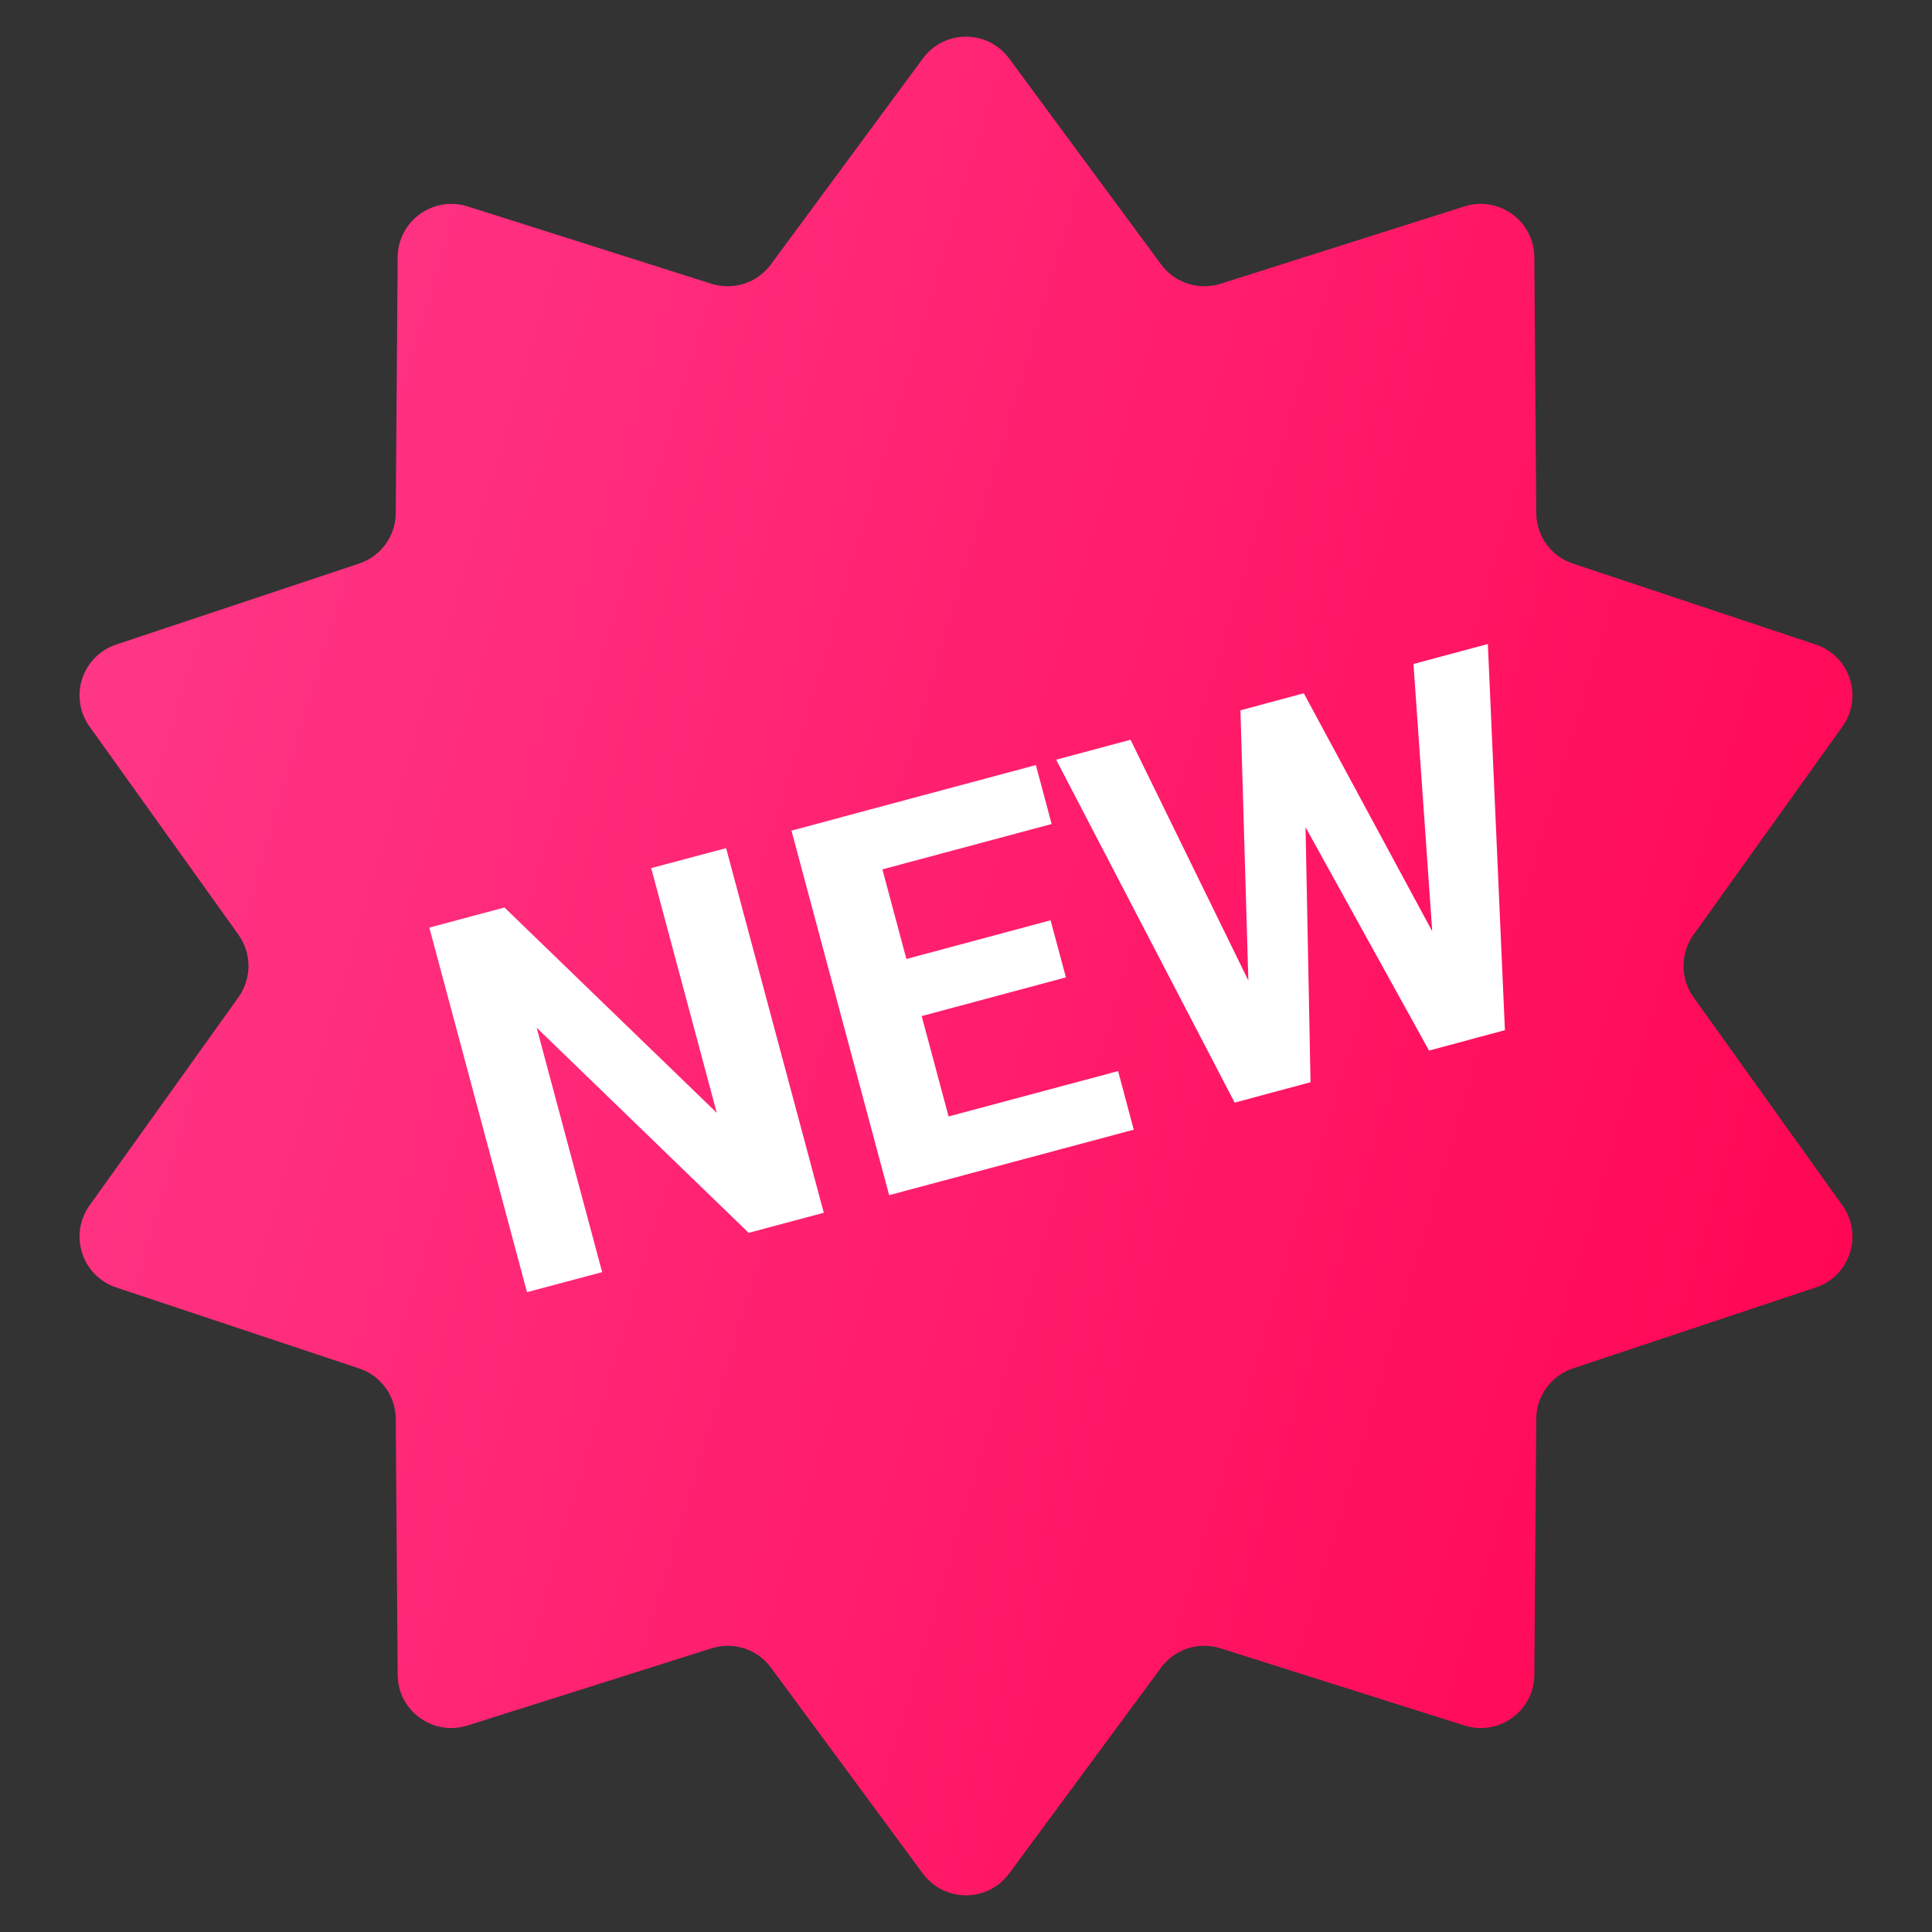
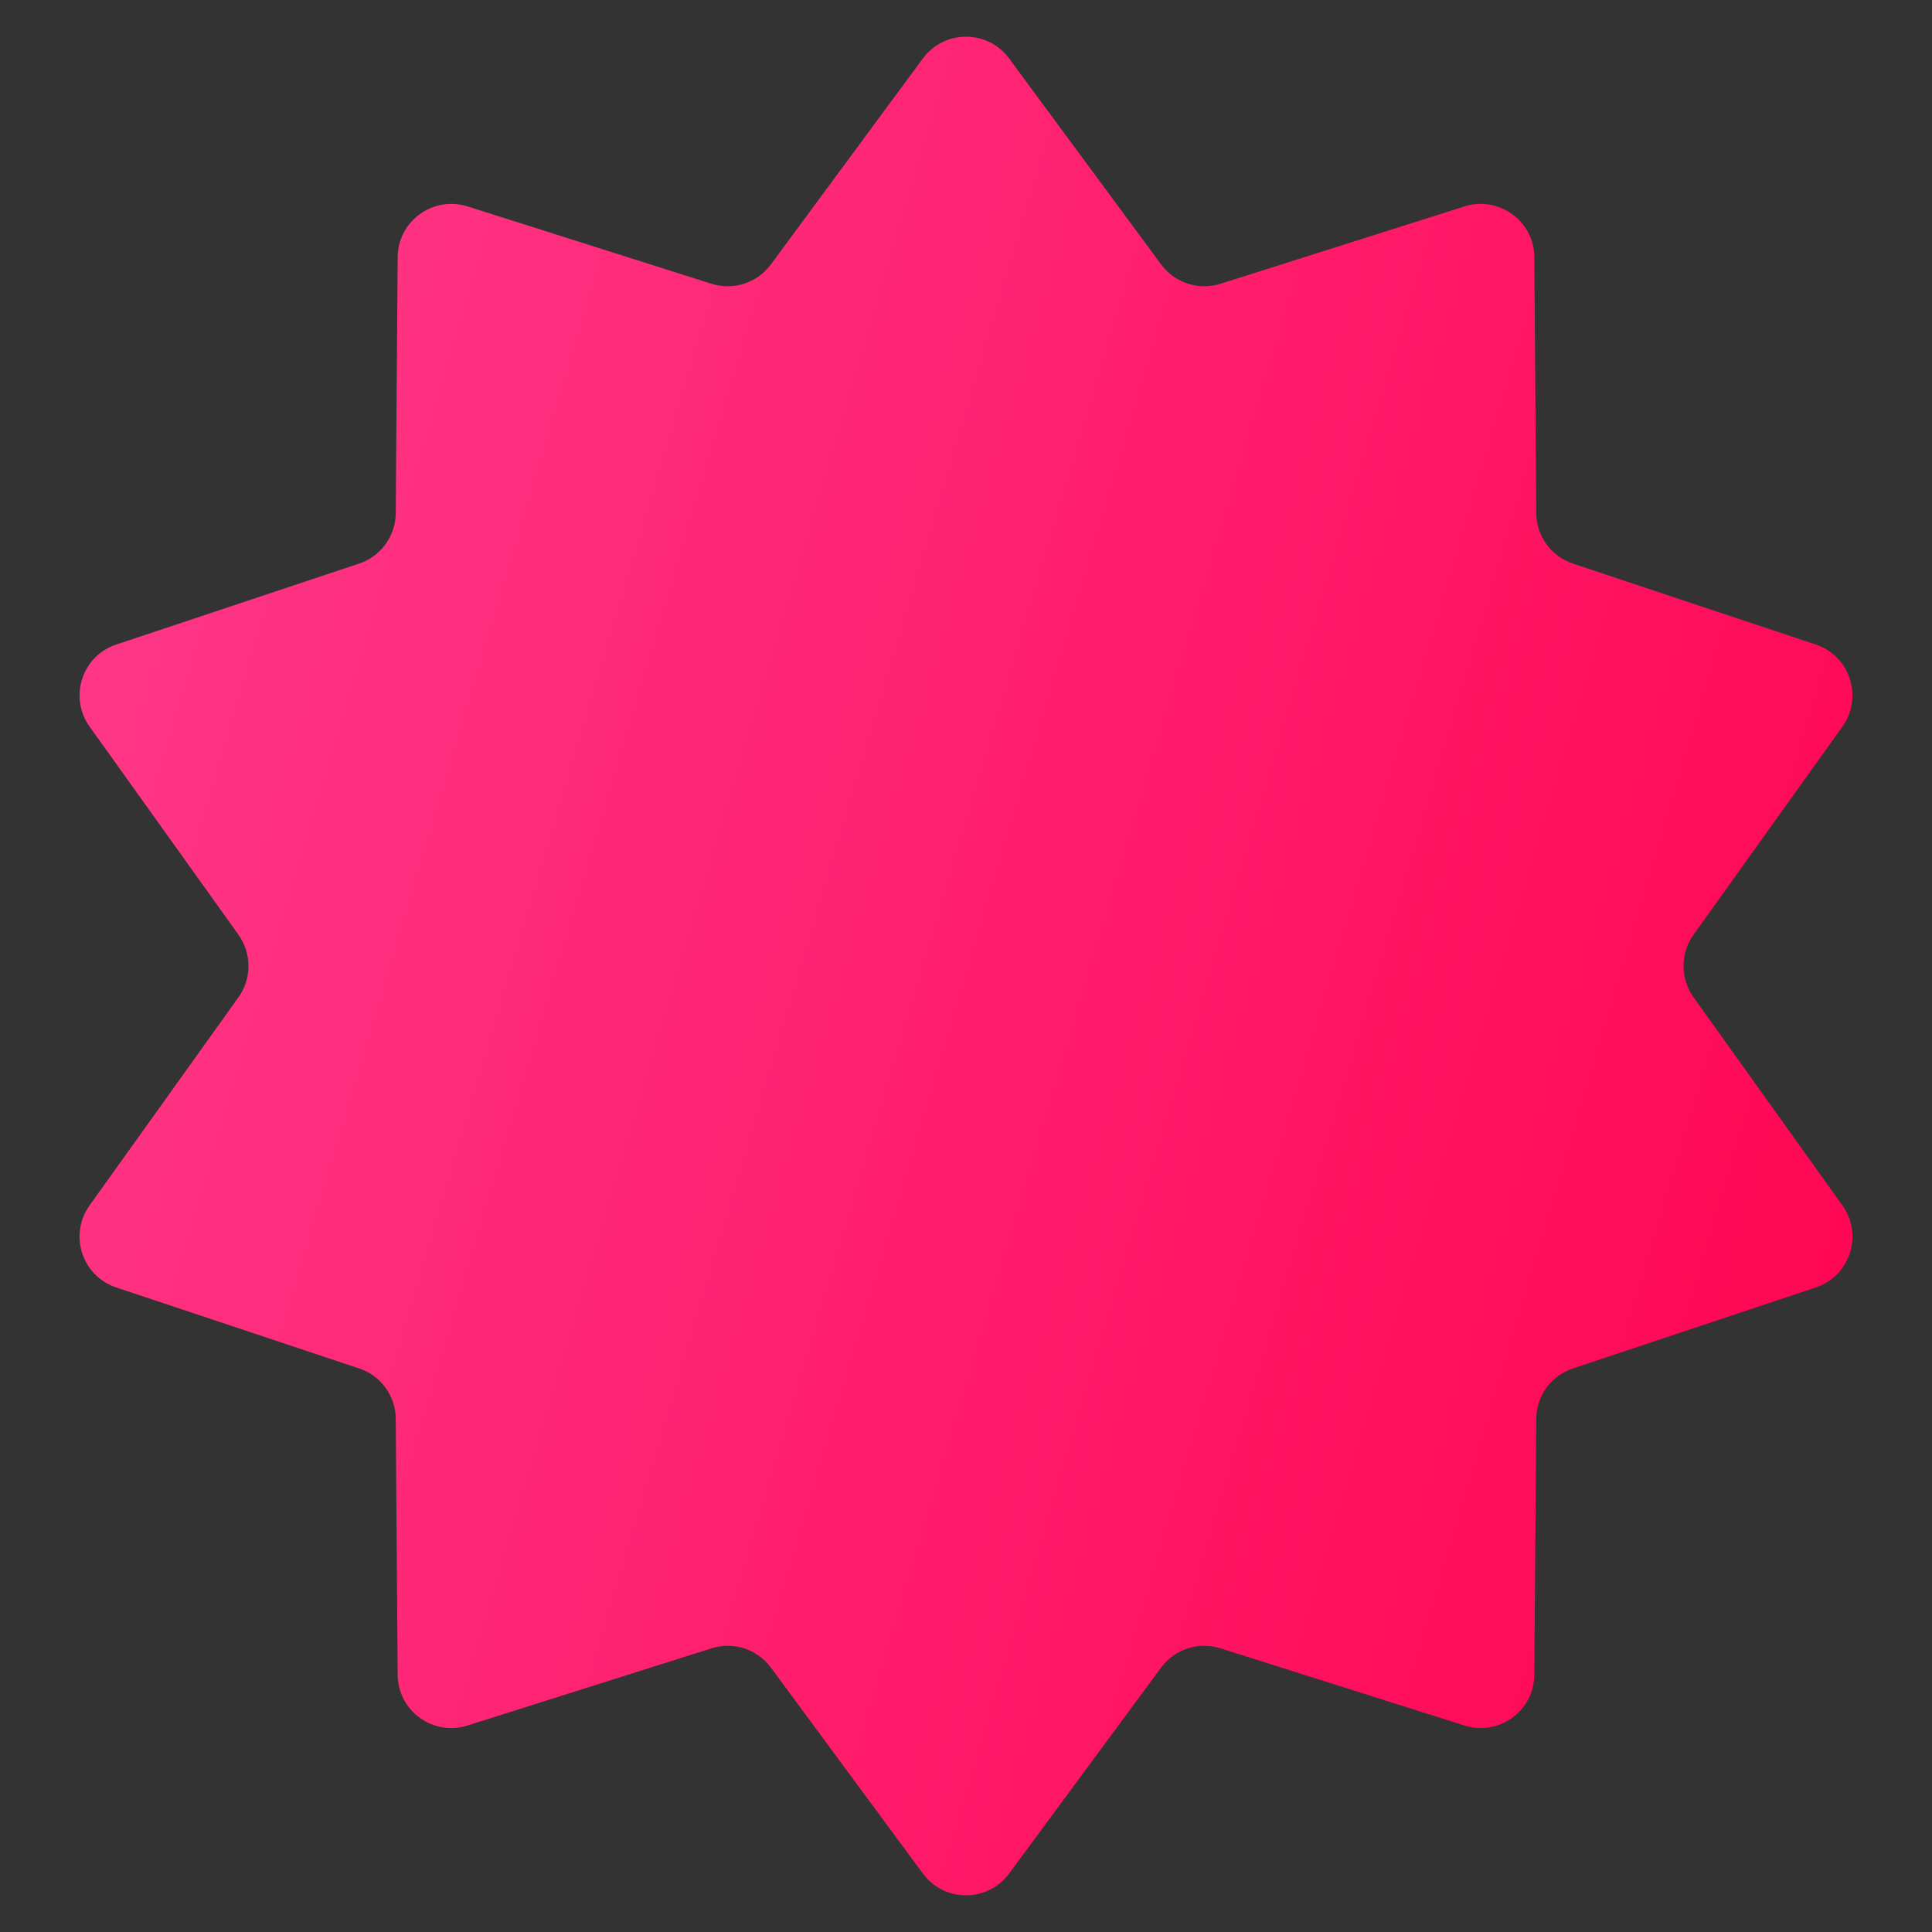
<svg xmlns="http://www.w3.org/2000/svg" width="18" height="18" viewBox="0 0 18 18" fill="none">
  <rect x="0" y="0" width="18" height="18" fill="#333333" stroke="none" />
  <g id="Group 1312314883">
    <path id="Star 7" d="M8.598 0.545C8.798 0.274 9.202 0.274 9.402 0.545L10.818 2.464C10.945 2.636 11.167 2.708 11.371 2.644L13.644 1.923C13.965 1.822 14.293 2.06 14.295 2.396L14.313 4.781C14.314 4.994 14.452 5.184 14.655 5.251L16.917 6.005C17.236 6.111 17.361 6.496 17.165 6.77L15.778 8.709C15.654 8.883 15.654 9.117 15.778 9.291L17.165 11.23C17.361 11.504 17.236 11.889 16.917 11.995L14.655 12.749C14.452 12.816 14.314 13.005 14.313 13.219L14.295 15.604C14.293 15.94 13.965 16.178 13.644 16.076L11.371 15.357C11.167 15.292 10.945 15.364 10.818 15.536L9.402 17.455C9.202 17.726 8.798 17.726 8.598 17.455L7.182 15.536C7.055 15.364 6.833 15.292 6.629 15.357L4.356 16.076C4.035 16.178 3.707 15.94 3.705 15.604L3.687 13.219C3.686 13.005 3.548 12.816 3.345 12.749L1.083 11.995C0.764 11.889 0.639 11.504 0.835 11.23L2.222 9.291C2.346 9.117 2.346 8.883 2.222 8.709L0.835 6.77C0.639 6.496 0.764 6.111 1.083 6.005L3.345 5.251C3.548 5.184 3.686 4.994 3.687 4.781L3.705 2.396C3.707 2.06 4.035 1.822 4.356 1.923L6.629 2.644C6.833 2.708 7.055 2.636 7.182 2.464L8.598 0.545Z" fill="url(#paint0_linear_2468_2384)" />
    <g id="NEW">
-       <path id="Vector" d="M11.646 9.657L11.557 6.618L11.935 6.516L12.149 6.969L12.21 10.083L11.804 10.192L11.646 9.657ZM10.533 6.892L11.858 9.6L11.956 10.151L11.503 10.273L9.84 7.078L10.533 6.892ZM13.379 9.18L13.169 6.186L13.862 6L14.021 9.598L13.568 9.719L13.379 9.18ZM12.147 6.459L13.597 9.146L13.72 9.679L13.314 9.788L11.805 7.059L11.771 6.56L12.147 6.459Z" fill="white" />
-       <path id="Vector_2" d="M10.417 9.979L10.563 10.525L8.755 11.009L8.609 10.463L10.417 9.979ZM8.074 7.551L8.984 10.948L8.284 11.135L7.374 7.739L8.074 7.551ZM9.788 8.574L9.931 9.106L8.358 9.528L8.216 8.996L9.788 8.574ZM9.651 7.128L9.798 7.677L7.992 8.161L7.845 7.612L9.651 7.128Z" fill="white" />
-       <path id="Vector_3" d="M6.765 7.902L7.675 11.299L6.975 11.486L5 9.575L5.61 11.852L4.91 12.039L4 8.642L4.7 8.455L6.678 10.368L6.067 8.088L6.765 7.902Z" fill="white" />
-     </g>
+       </g>
  </g>
  <defs>
    <linearGradient id="paint0_linear_2468_2384" x1="0" y1="0" x2="21.456" y2="6.384" gradientUnits="userSpaceOnUse">
      <stop stop-color="#FF3D8E" />
      <stop offset="1" stop-color="#FF004D" />
    </linearGradient>
  </defs>
</svg>